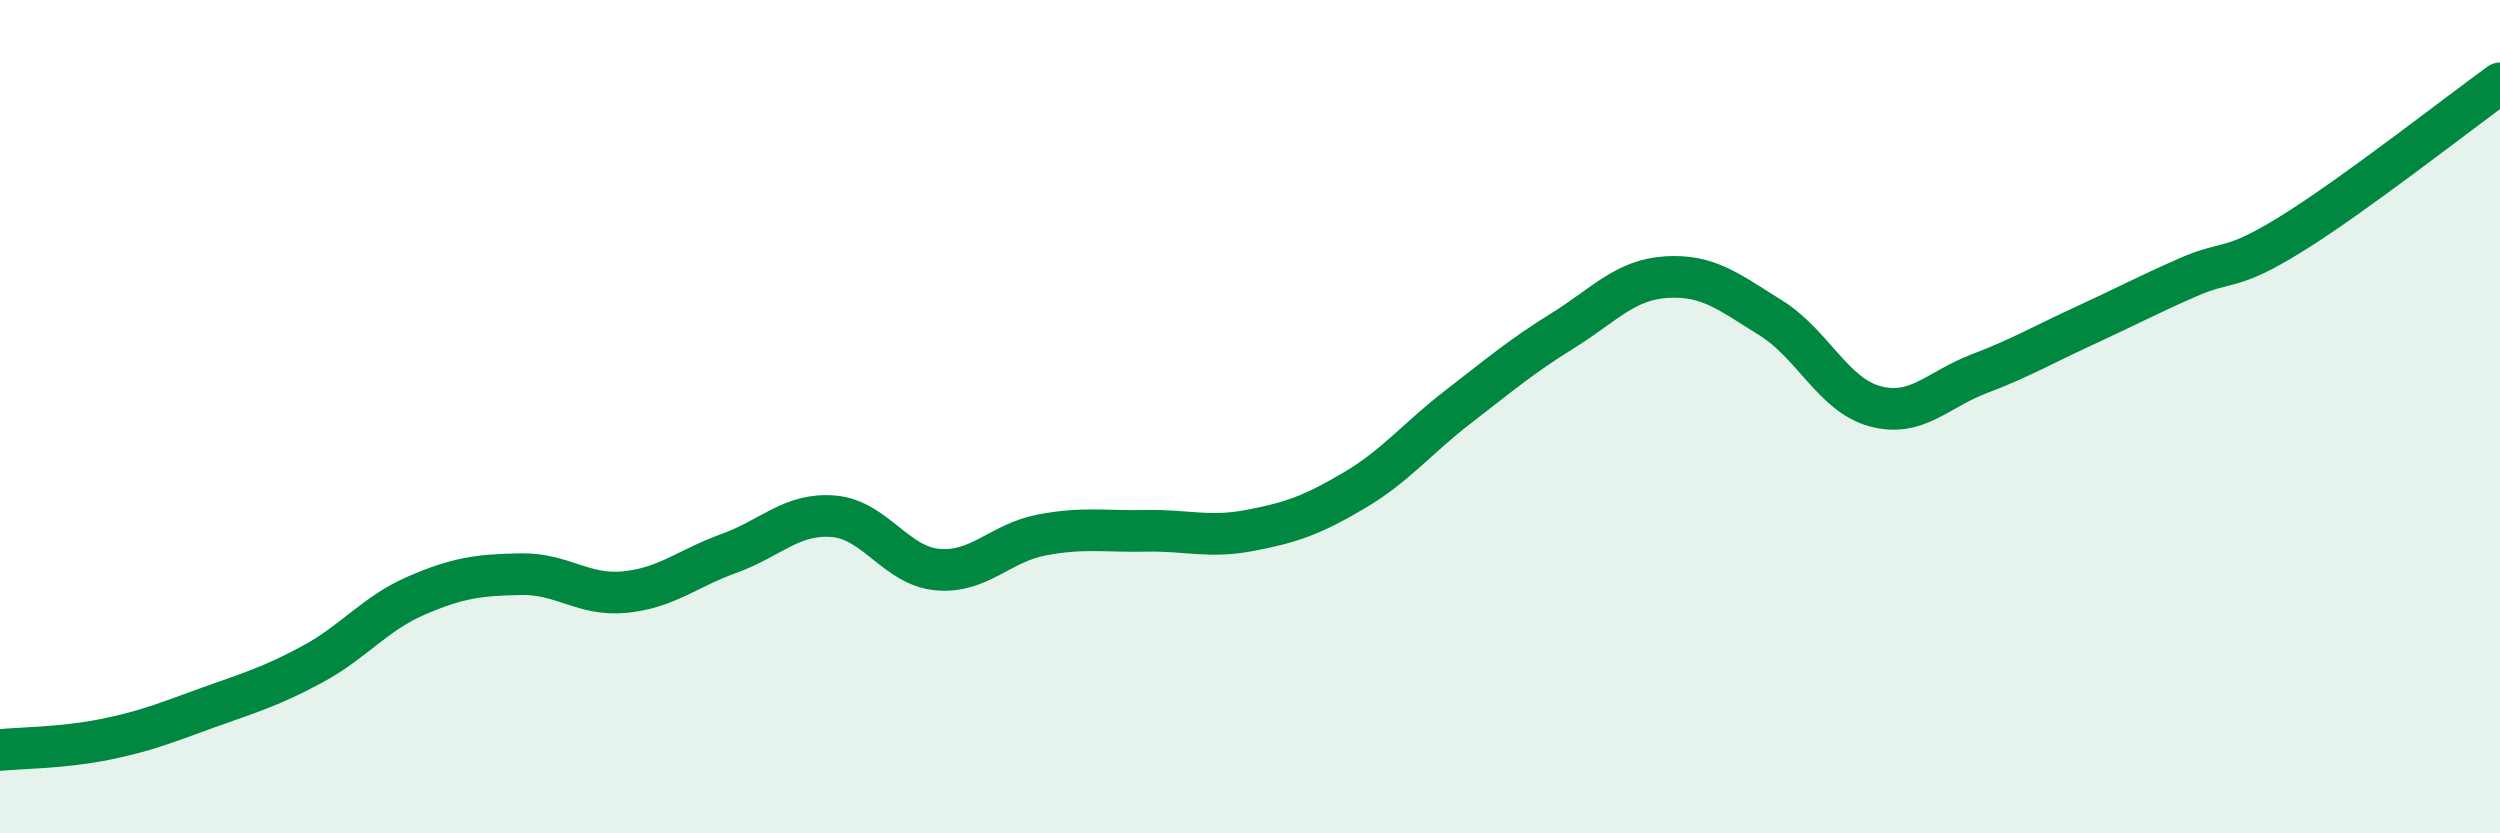
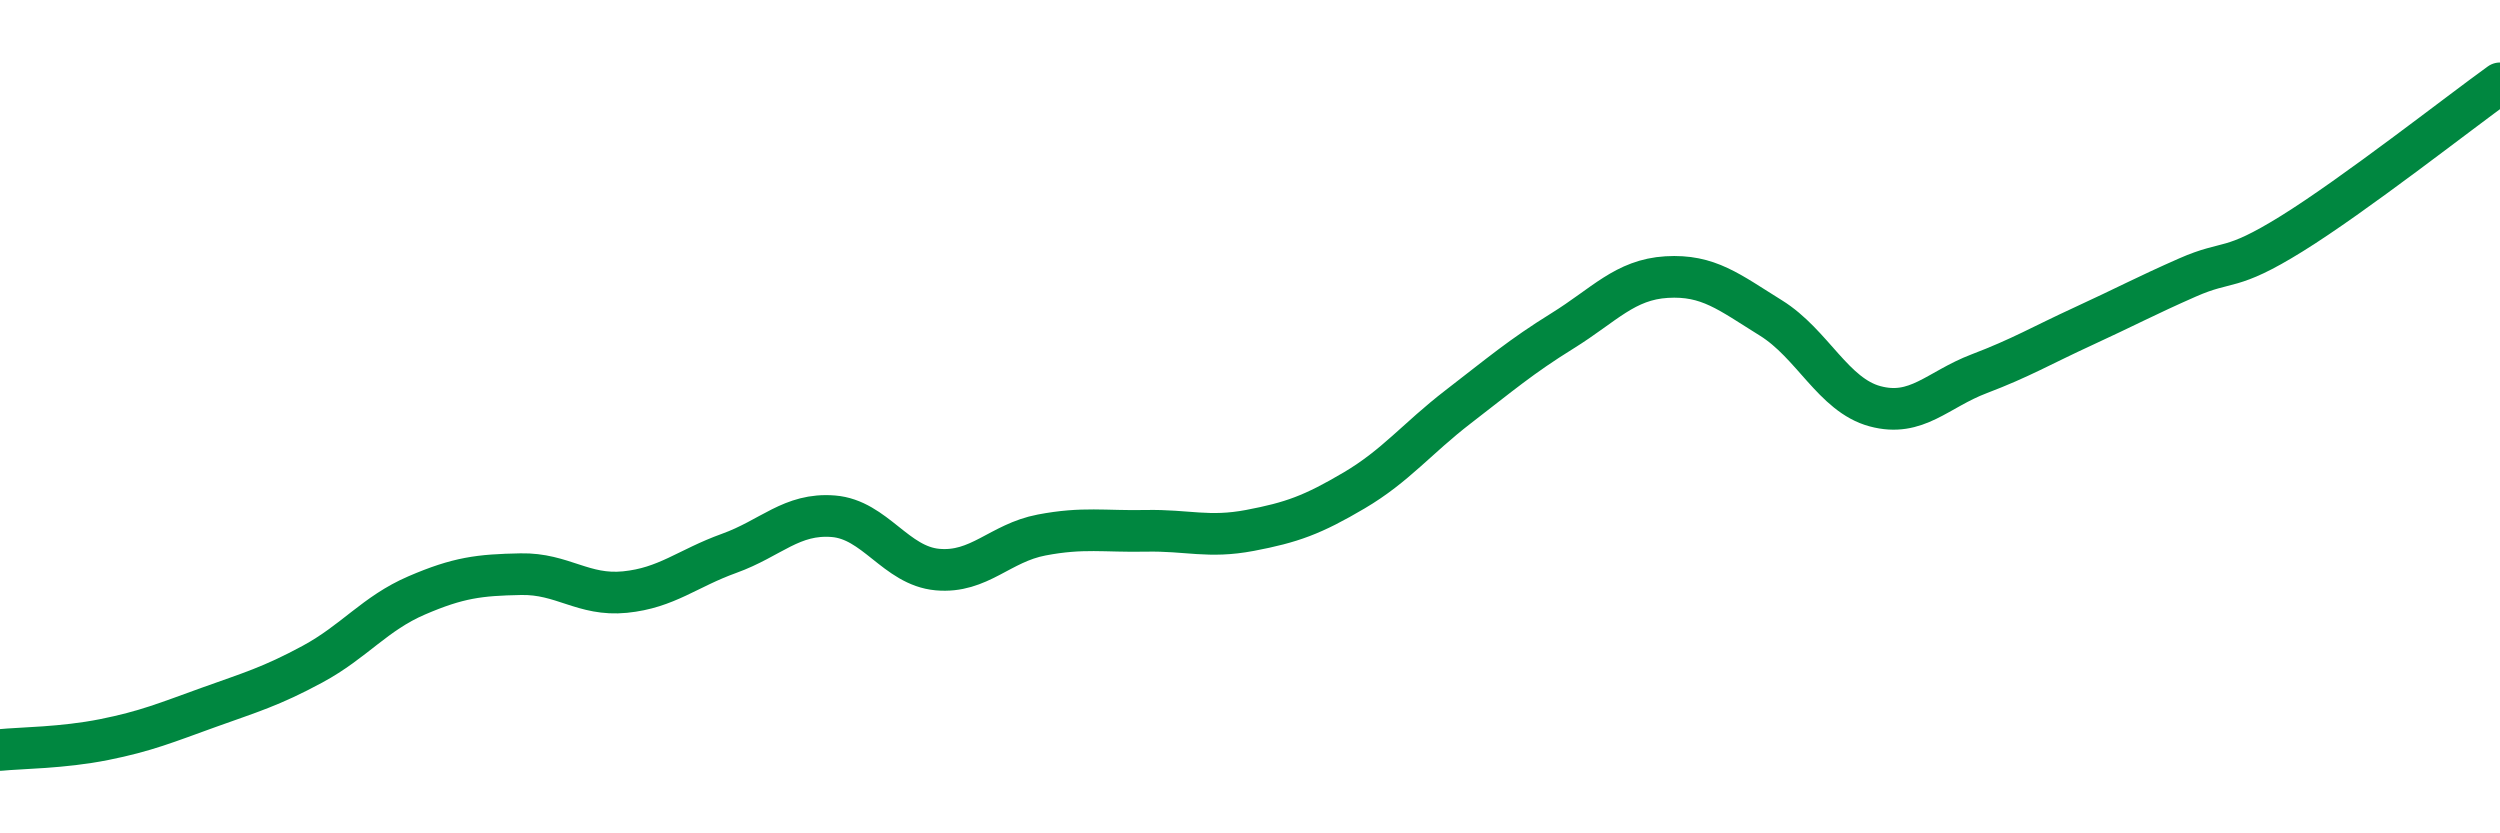
<svg xmlns="http://www.w3.org/2000/svg" width="60" height="20" viewBox="0 0 60 20">
-   <path d="M 0,18 C 0.5,17.95 1.5,17.95 2.5,17.75 C 3.5,17.55 4,17.34 5,16.98 C 6,16.62 6.5,16.48 7.5,15.94 C 8.5,15.4 9,14.72 10,14.29 C 11,13.86 11.5,13.8 12.5,13.78 C 13.5,13.76 14,14.31 15,14.21 C 16,14.11 16.5,13.64 17.5,13.28 C 18.5,12.92 19,12.31 20,12.39 C 21,12.47 21.5,13.58 22.5,13.67 C 23.5,13.76 24,13.03 25,12.84 C 26,12.65 26.5,12.76 27.5,12.74 C 28.5,12.72 29,12.92 30,12.73 C 31,12.54 31.5,12.36 32.5,11.77 C 33.5,11.18 34,10.53 35,9.76 C 36,8.99 36.5,8.56 37.5,7.94 C 38.5,7.32 39,6.71 40,6.65 C 41,6.59 41.5,7.01 42.5,7.63 C 43.5,8.25 44,9.48 45,9.75 C 46,10.02 46.5,9.35 47.5,8.97 C 48.5,8.59 49,8.29 50,7.83 C 51,7.37 51.5,7.1 52.5,6.66 C 53.5,6.22 53.5,6.54 55,5.61 C 56.5,4.68 59,2.72 60,2L60 20L0 20Z" fill="#008740" opacity="0.1" stroke-linecap="round" stroke-linejoin="round" />
  <path d="M 0,18 C 0.5,17.95 1.5,17.95 2.5,17.75 C 3.5,17.55 4,17.34 5,16.98 C 6,16.62 6.5,16.48 7.5,15.94 C 8.5,15.4 9,14.72 10,14.29 C 11,13.86 11.5,13.8 12.5,13.78 C 13.5,13.76 14,14.31 15,14.21 C 16,14.11 16.5,13.64 17.5,13.28 C 18.5,12.92 19,12.31 20,12.39 C 21,12.47 21.5,13.58 22.5,13.67 C 23.5,13.76 24,13.03 25,12.84 C 26,12.65 26.5,12.76 27.5,12.74 C 28.5,12.72 29,12.92 30,12.73 C 31,12.54 31.5,12.36 32.5,11.77 C 33.5,11.18 34,10.53 35,9.76 C 36,8.99 36.5,8.56 37.5,7.94 C 38.5,7.32 39,6.71 40,6.65 C 41,6.59 41.5,7.01 42.5,7.63 C 43.5,8.25 44,9.48 45,9.75 C 46,10.02 46.5,9.35 47.5,8.97 C 48.5,8.59 49,8.29 50,7.83 C 51,7.37 51.5,7.1 52.5,6.66 C 53.5,6.22 53.5,6.54 55,5.61 C 56.5,4.68 59,2.72 60,2" stroke="#008740" stroke-width="1" fill="none" stroke-linecap="round" stroke-linejoin="round" />
</svg>